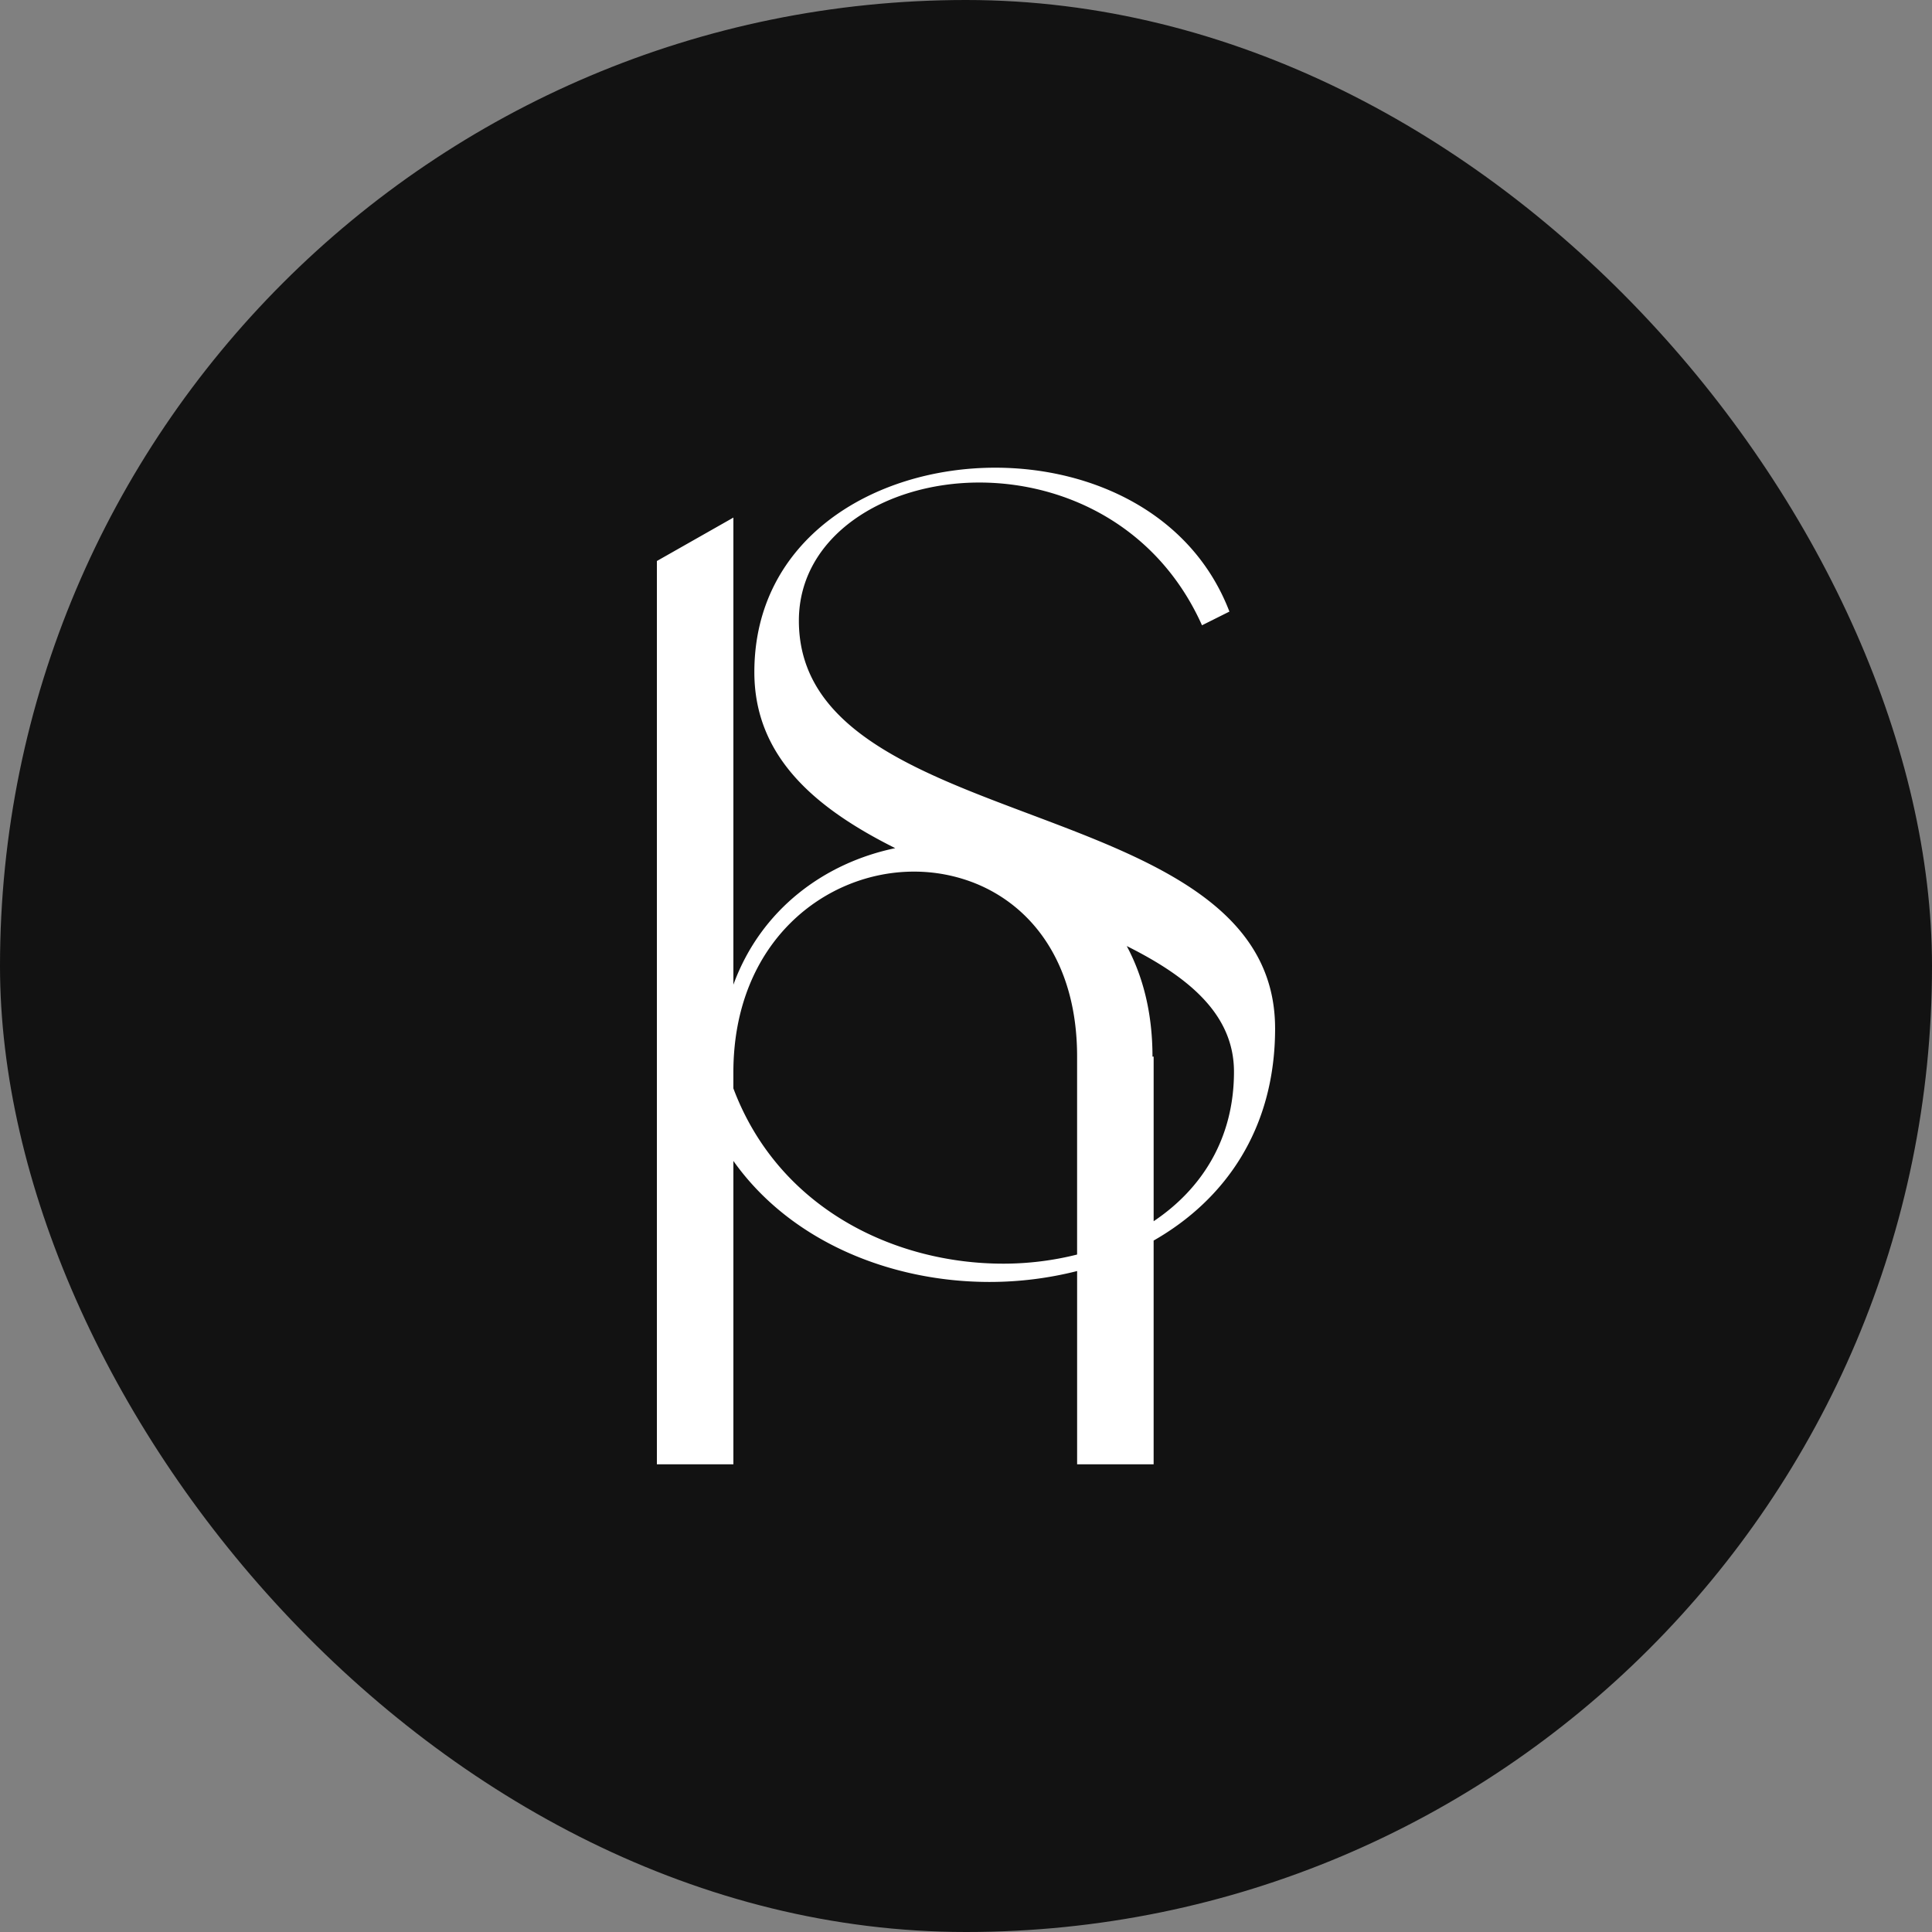
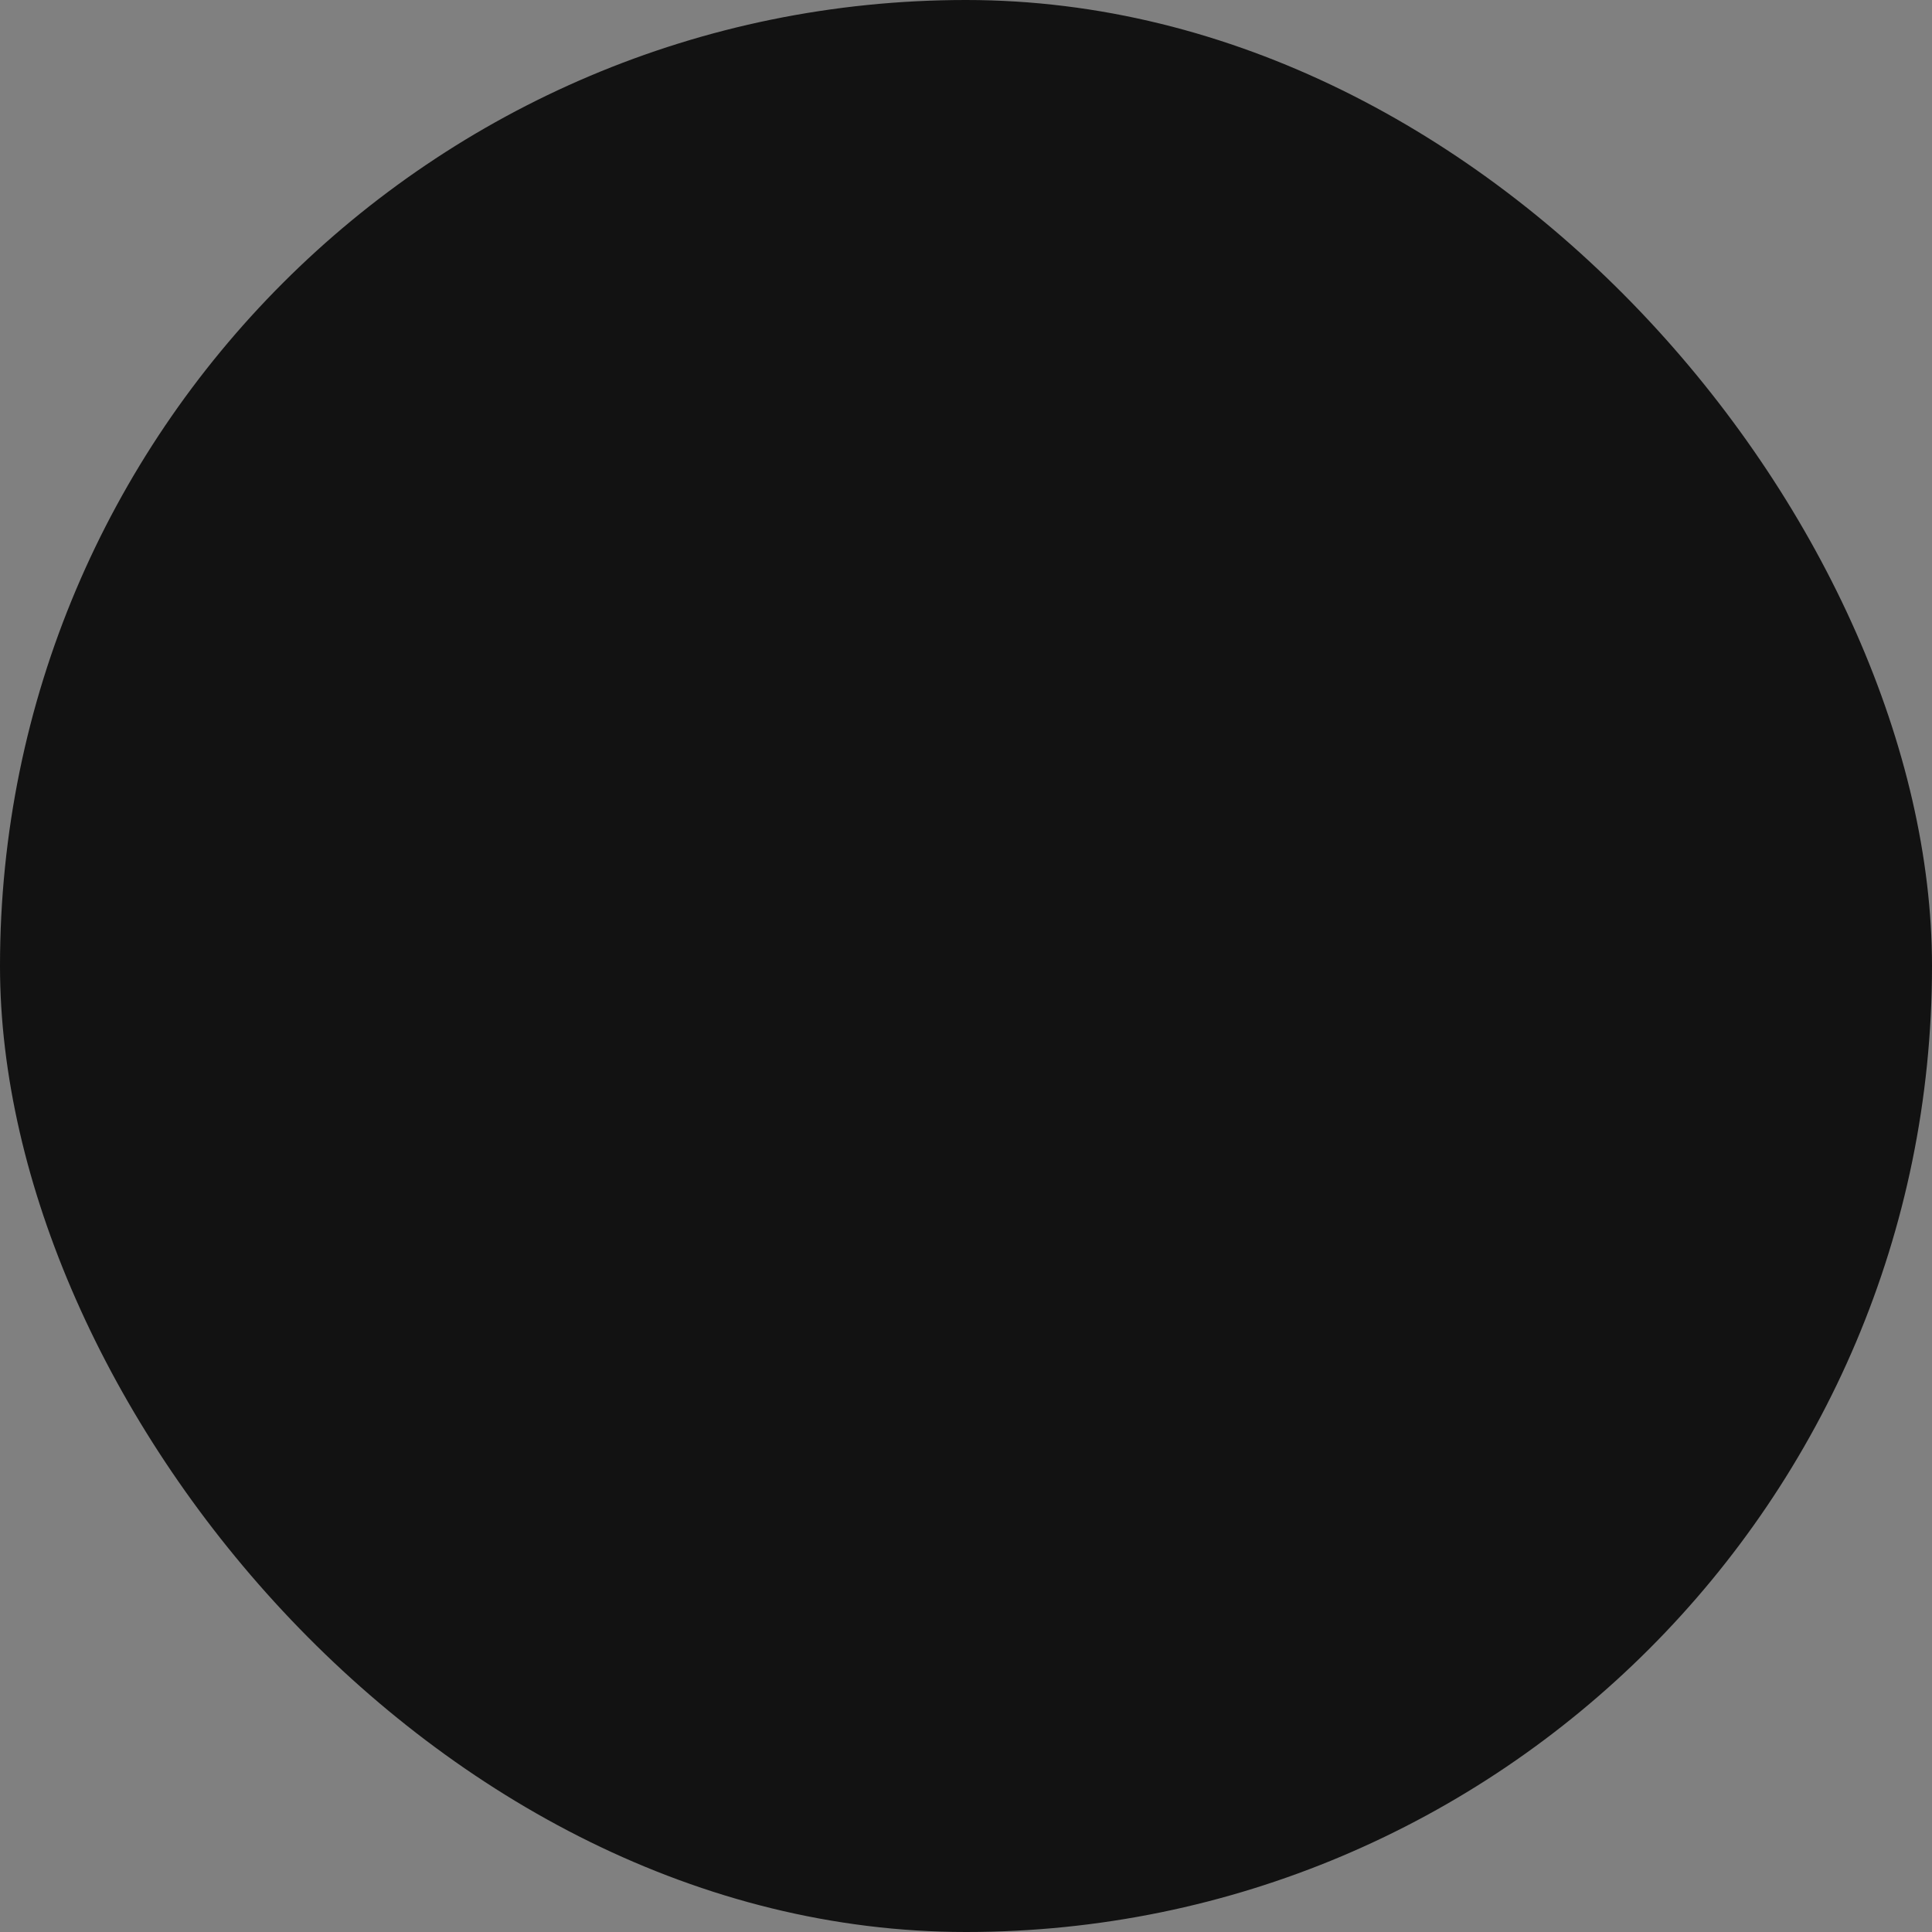
<svg xmlns="http://www.w3.org/2000/svg" version="1.1" width="500" height="500">
  <rect width="100%" height="100%" fill="#808080" stroke="none" />
  <svg width="500" height="500" viewBox="0 0 500 500">
    <g id="SvgjsG1009" data-name="Group 8639" transform="translate(1119 1848)">
      <rect id="SvgjsRect1008" data-name="Rectangle 668" width="500" height="500" rx="250" transform="translate(-1119 -1848)" fill="#121212" />
-       <path id="SvgjsPath1007" data-name="Path 4551" d="M216.676,336.72V294.11h-.3c0-11.307-2.479-20.817-6.66-28.615,16.116,8.055,27.751,17.72,27.751,32.548,0,17.313-8.318,30.311-20.8,38.677m-38.9,10.975c-28.234,0-58.211-14.35-69.857-45.364v-4.079c0-33.992,23.94-52.018,46.695-52.018a42.683,42.683,0,0,1,15.622,2.919l.161.065c14.882,5.941,26.479,20.774,26.479,44.892v51.224a78.18,78.18,0,0,1-19.1,2.361m70.34-60.884c0-61.77-123.244-49.061-123.244-105.513,0-21.863,22.17-35.758,46.695-35.758,22.169,0,46.1,11.232,57.632,36.944l7.095-3.547C226.535,153.521,200.823,141.7,175.7,141.7c-31.33,0-62.36,18.327-62.36,52.9,0,22.041,15.987,35.329,36.461,45.563-18.145,3.773-34.69,15.66-41.886,35.328V154.61l-19.8,11.238V399.623h19.8V321.109c14.785,20.871,40.738,31.319,66.31,31.319a92.347,92.347,0,0,0,22.647-2.823v50.017h19.8V341.717c18.434-10.524,31.438-28.787,31.438-54.906" transform="translate(-1037.114 -1868.66)" fill="#fff" />
    </g>
  </svg>
  <style>@media (prefers-color-scheme: light) { :root { filter: none; } }
@media (prefers-color-scheme: dark) { :root { filter: none; } }
</style>
</svg>